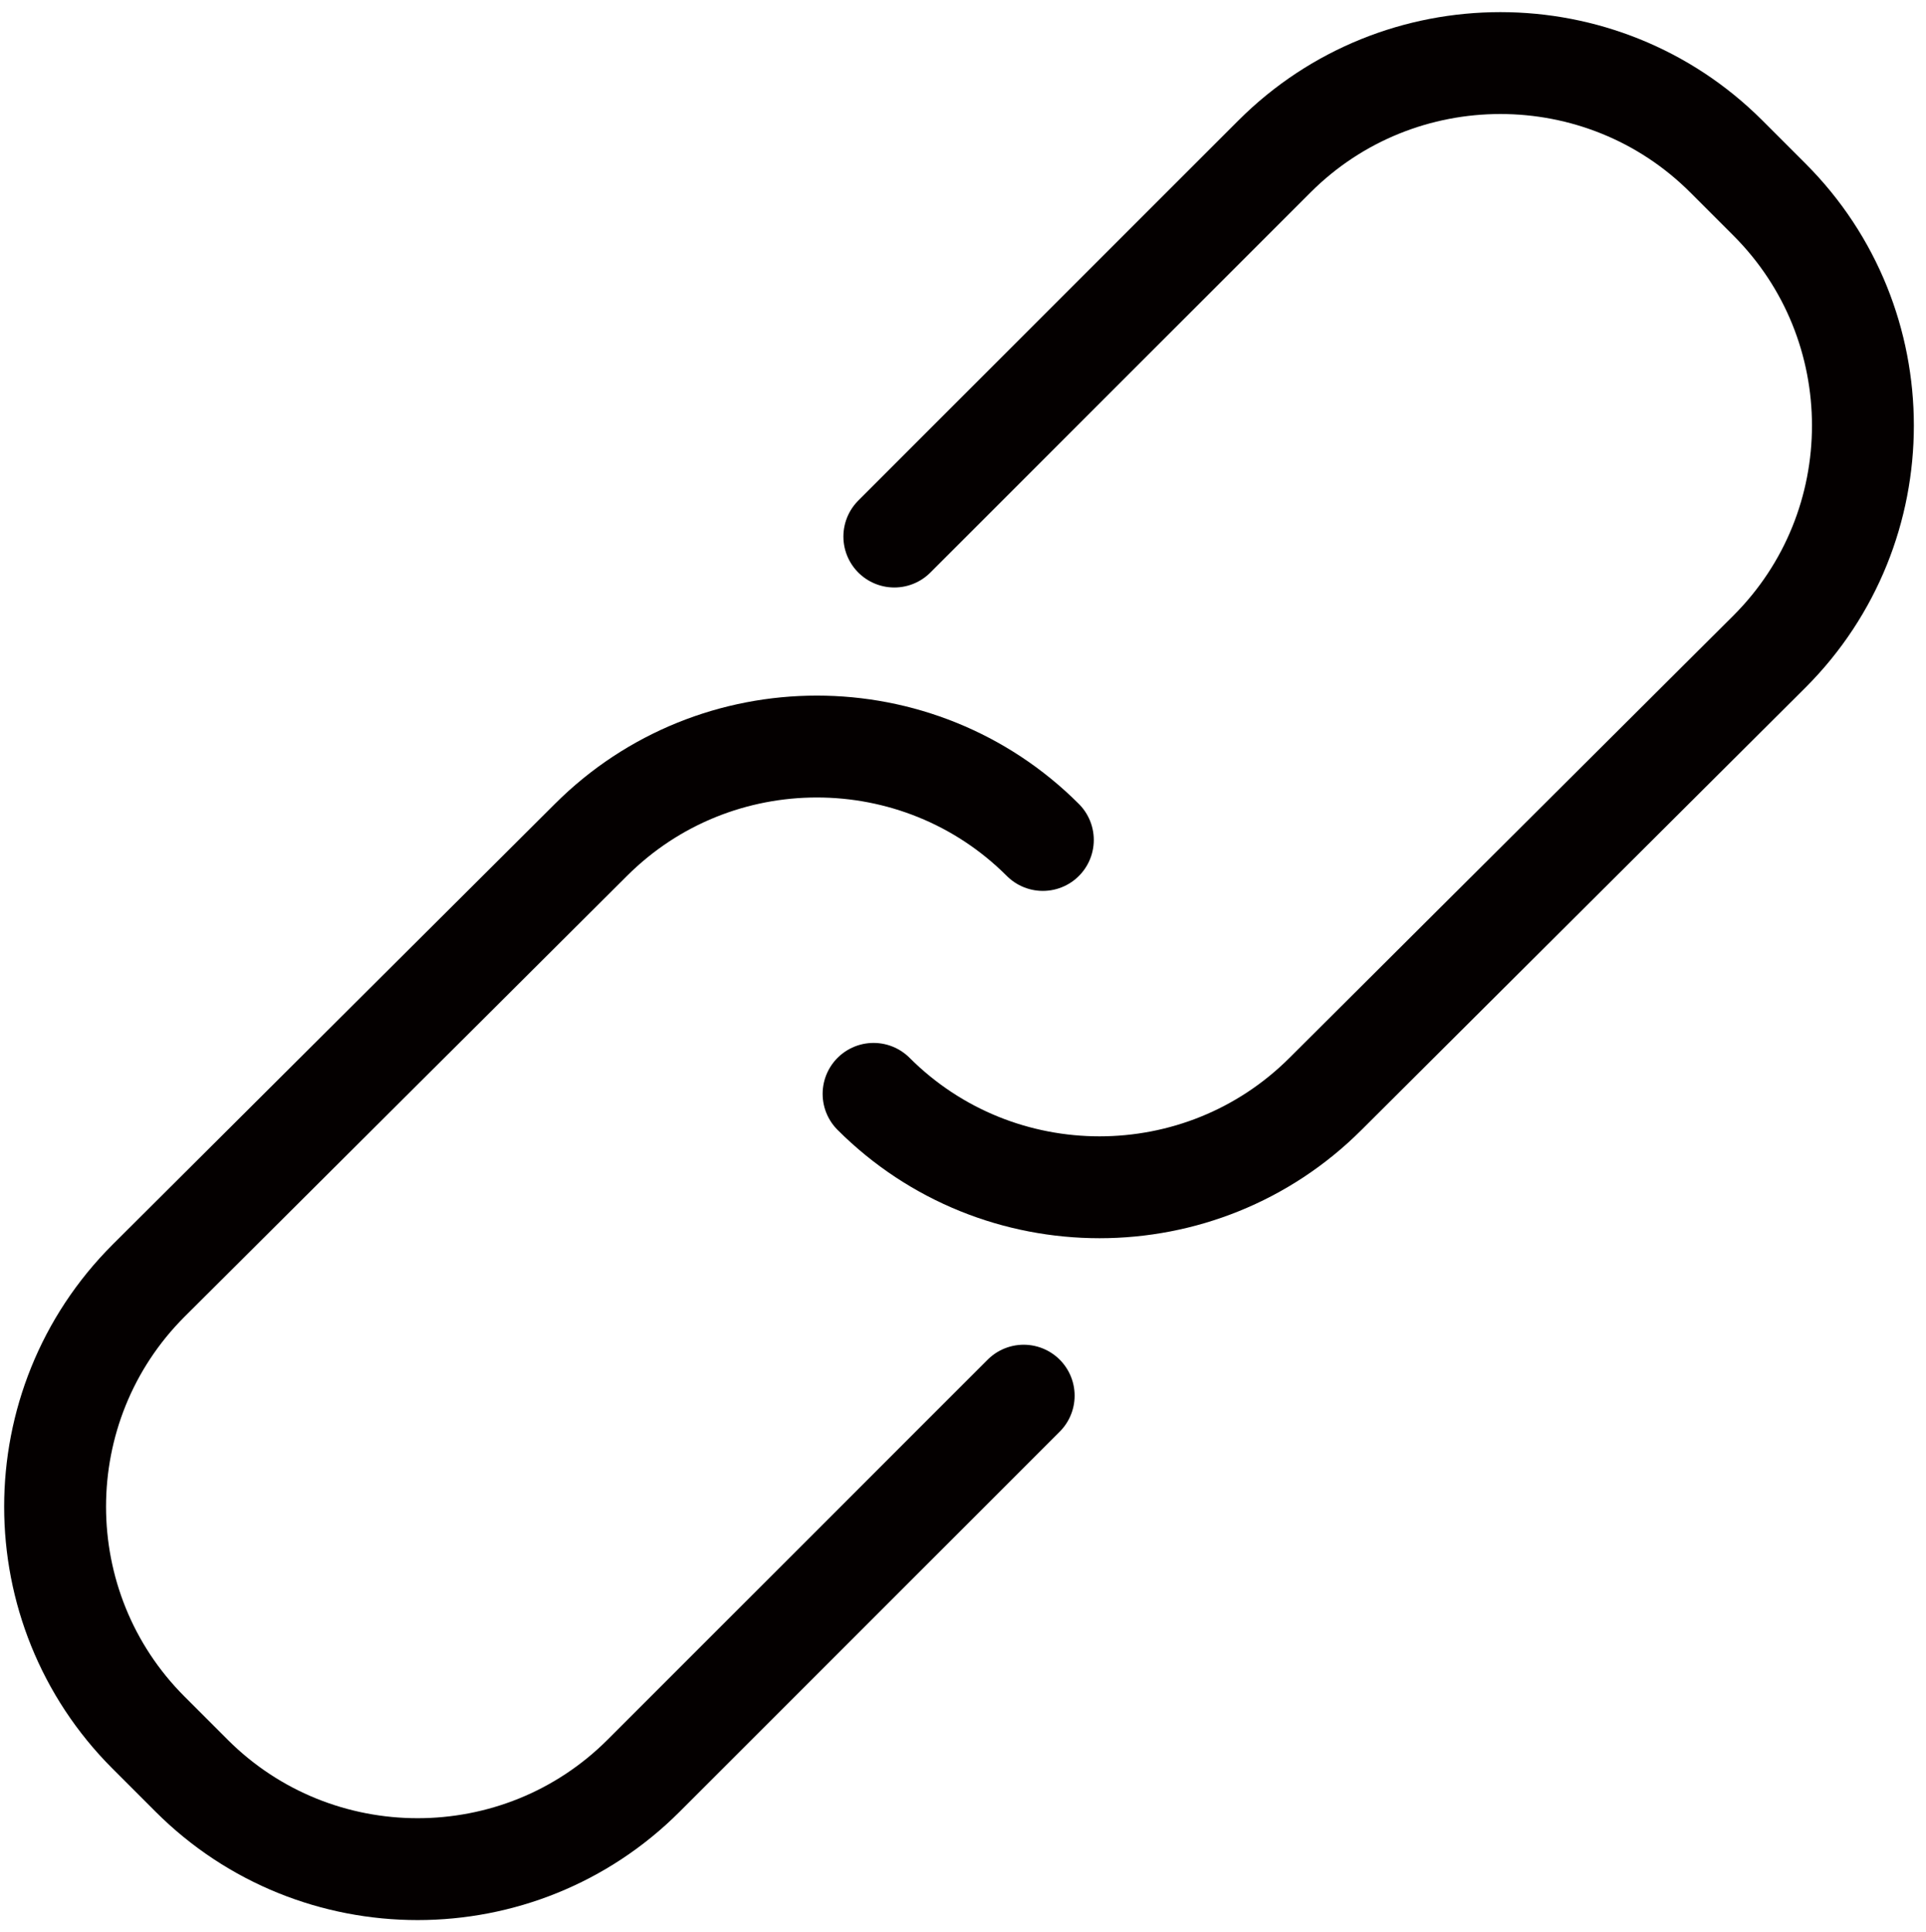
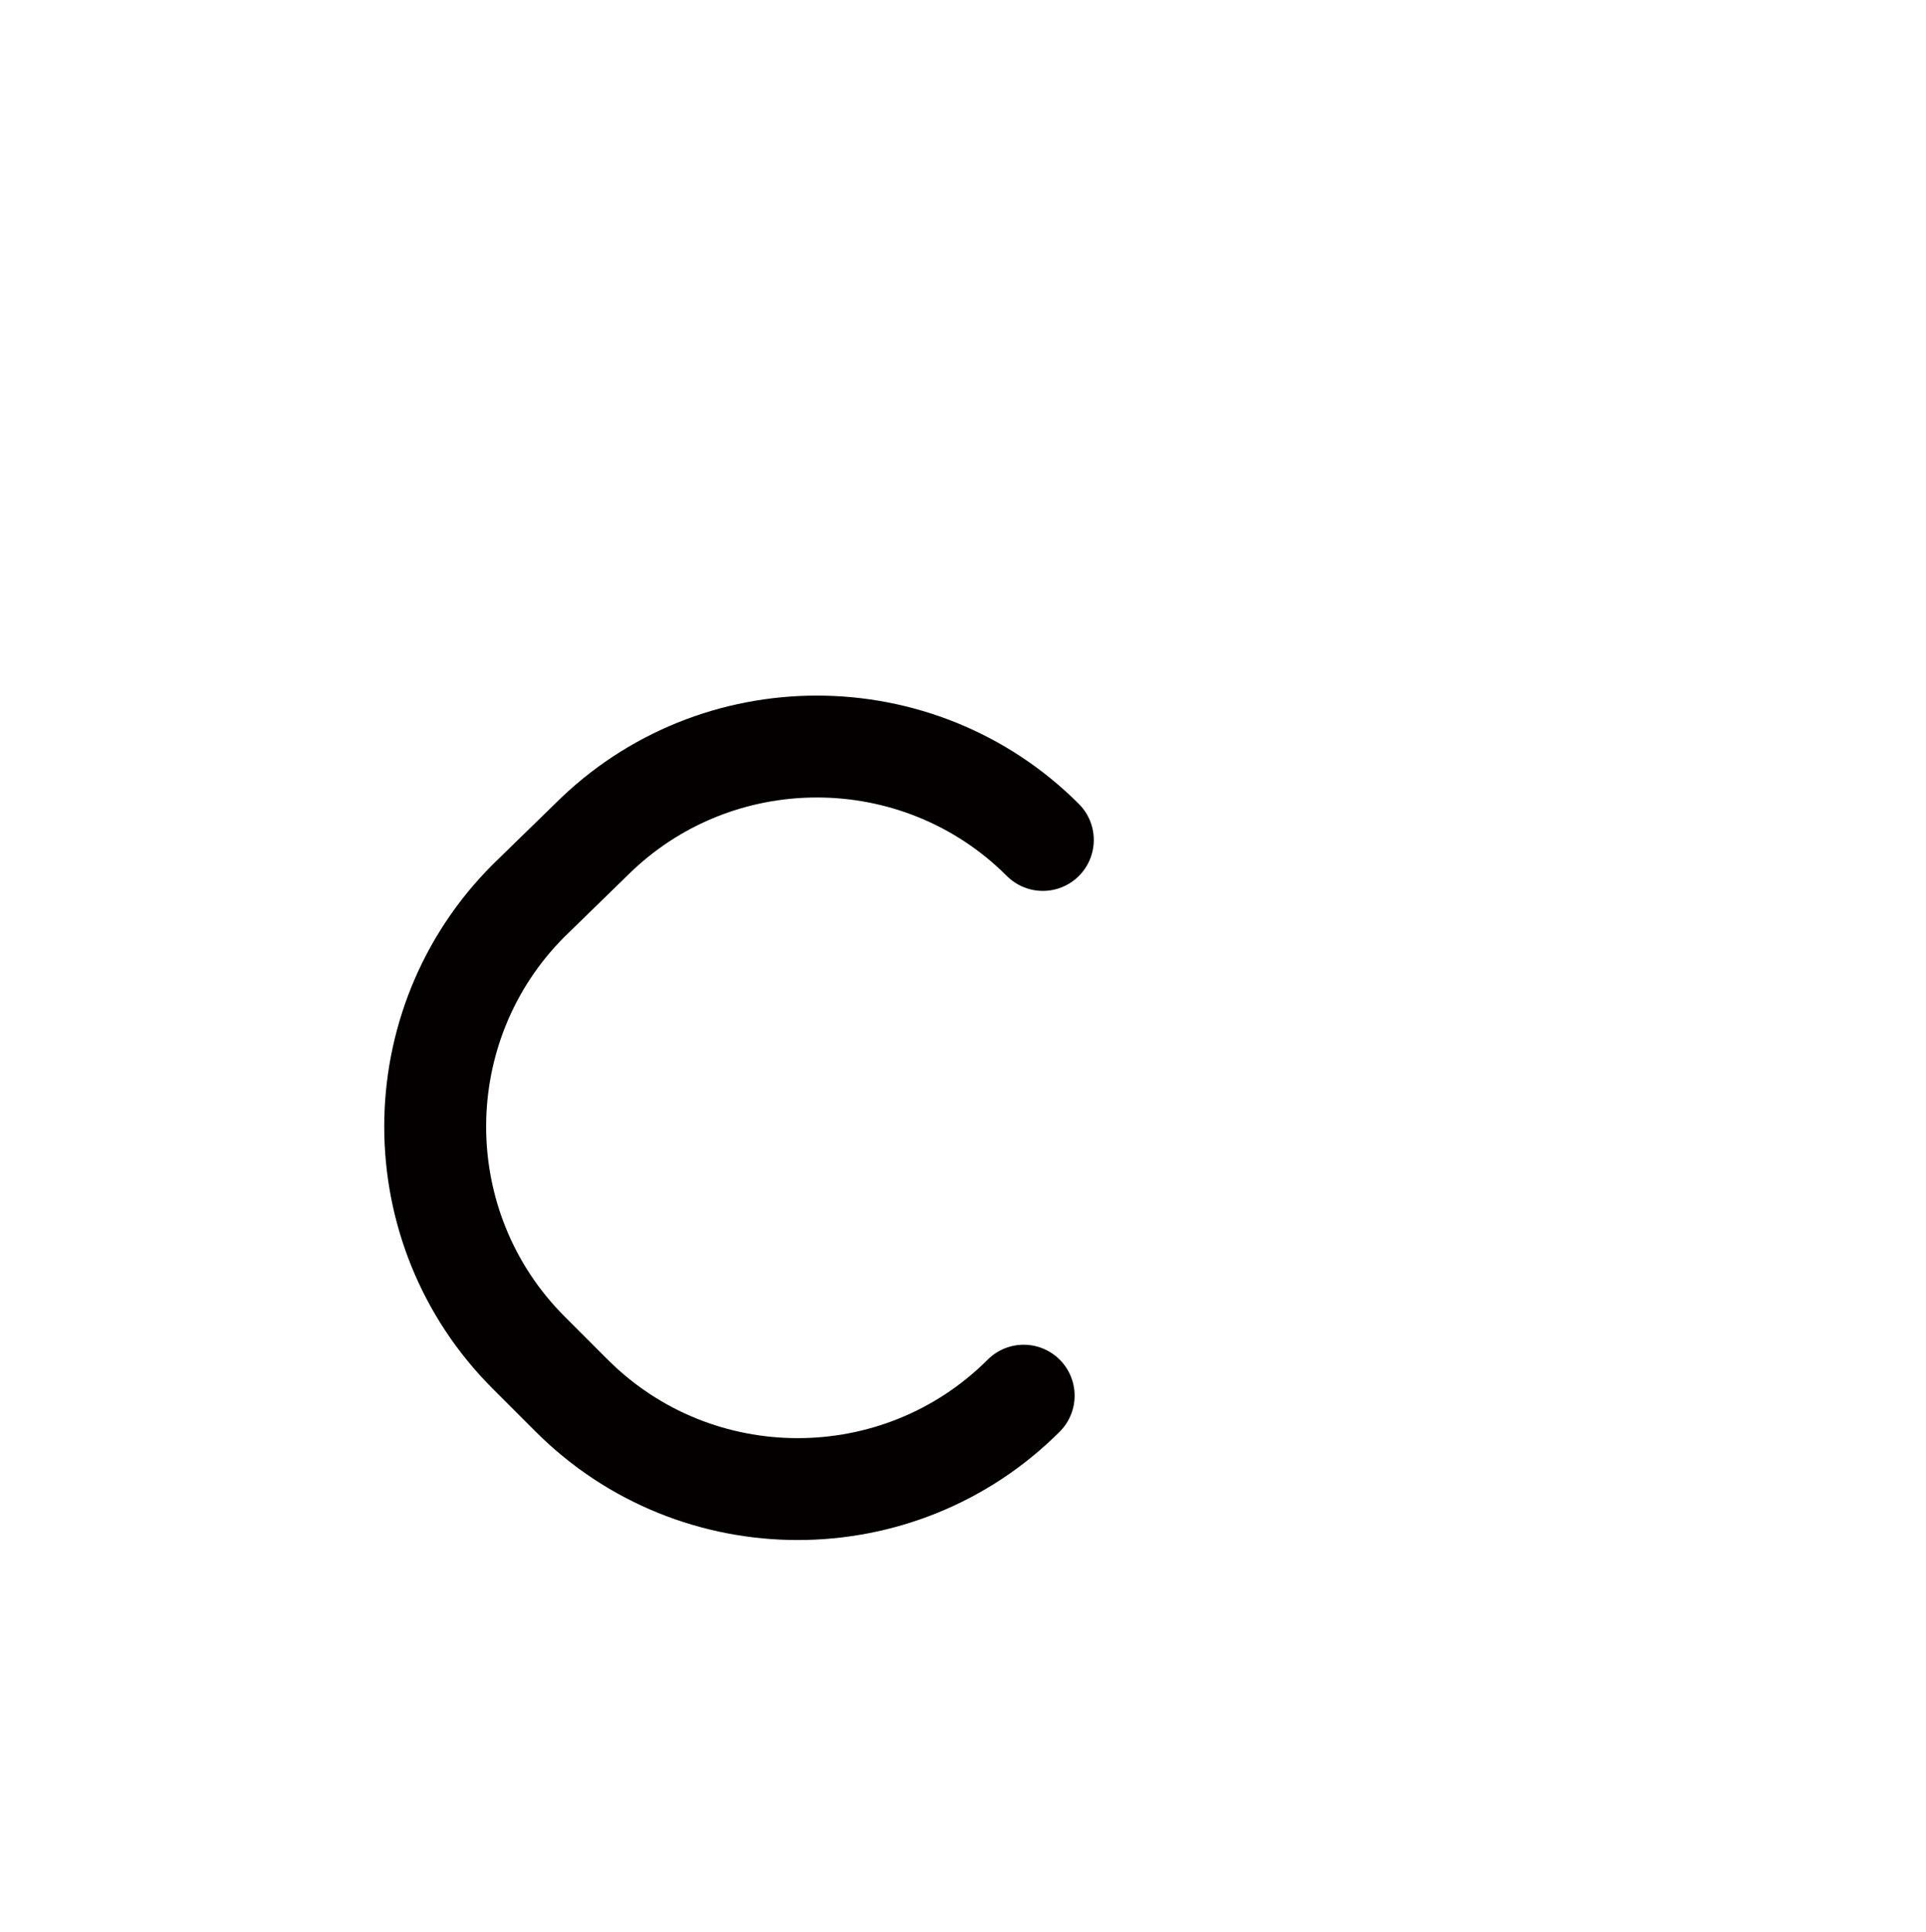
<svg xmlns="http://www.w3.org/2000/svg" version="1.1" id="レイヤー_1" x="0px" y="0px" viewBox="0 0 12.06 12.1" style="enable-background:new 0 0 12.06 12.1;" xml:space="preserve">
  <style type="text/css">
	.st0{fill:none;stroke:#040000;stroke-width:0.638;stroke-linecap:round;stroke-miterlimit:10;}
</style>
-   <path class="st0" d="M6.41,8.74l-2.38,2.38c-0.78,0.78-2.05,0.78-2.83,0l-0.27-0.27c-0.78-0.78-0.78-2.05,0-2.83L3.7,5.26  c0.78-0.78,2.05-0.78,2.83,0" />
-   <path class="st0" d="M5.6,3.36l2.38-2.38c0.78-0.78,2.05-0.78,2.83,0l0.27,0.27c0.78,0.78,0.78,2.05,0,2.83L8.3,6.85  c-0.78,0.78-2.05,0.78-2.83,0" />
+   <path class="st0" d="M6.41,8.74c-0.78,0.78-2.05,0.78-2.83,0l-0.27-0.27c-0.78-0.78-0.78-2.05,0-2.83L3.7,5.26  c0.78-0.78,2.05-0.78,2.83,0" />
</svg>